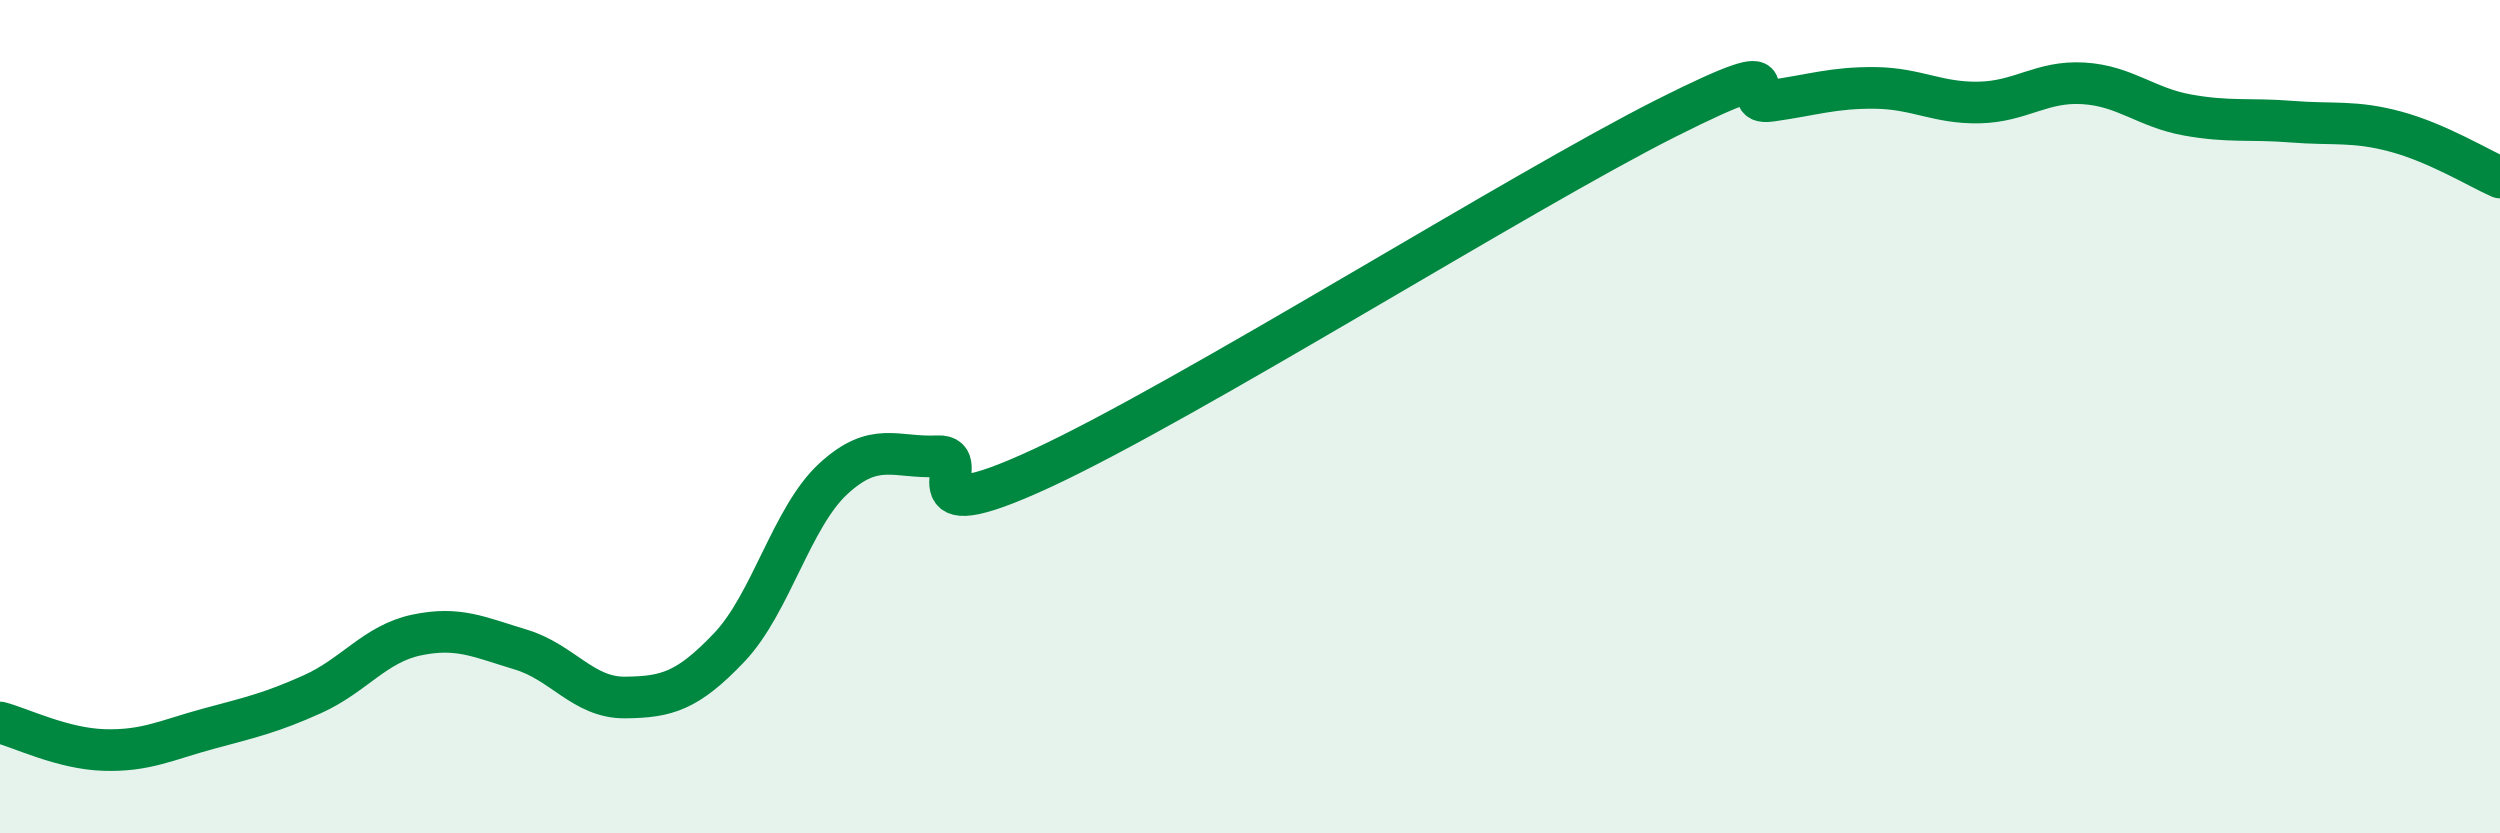
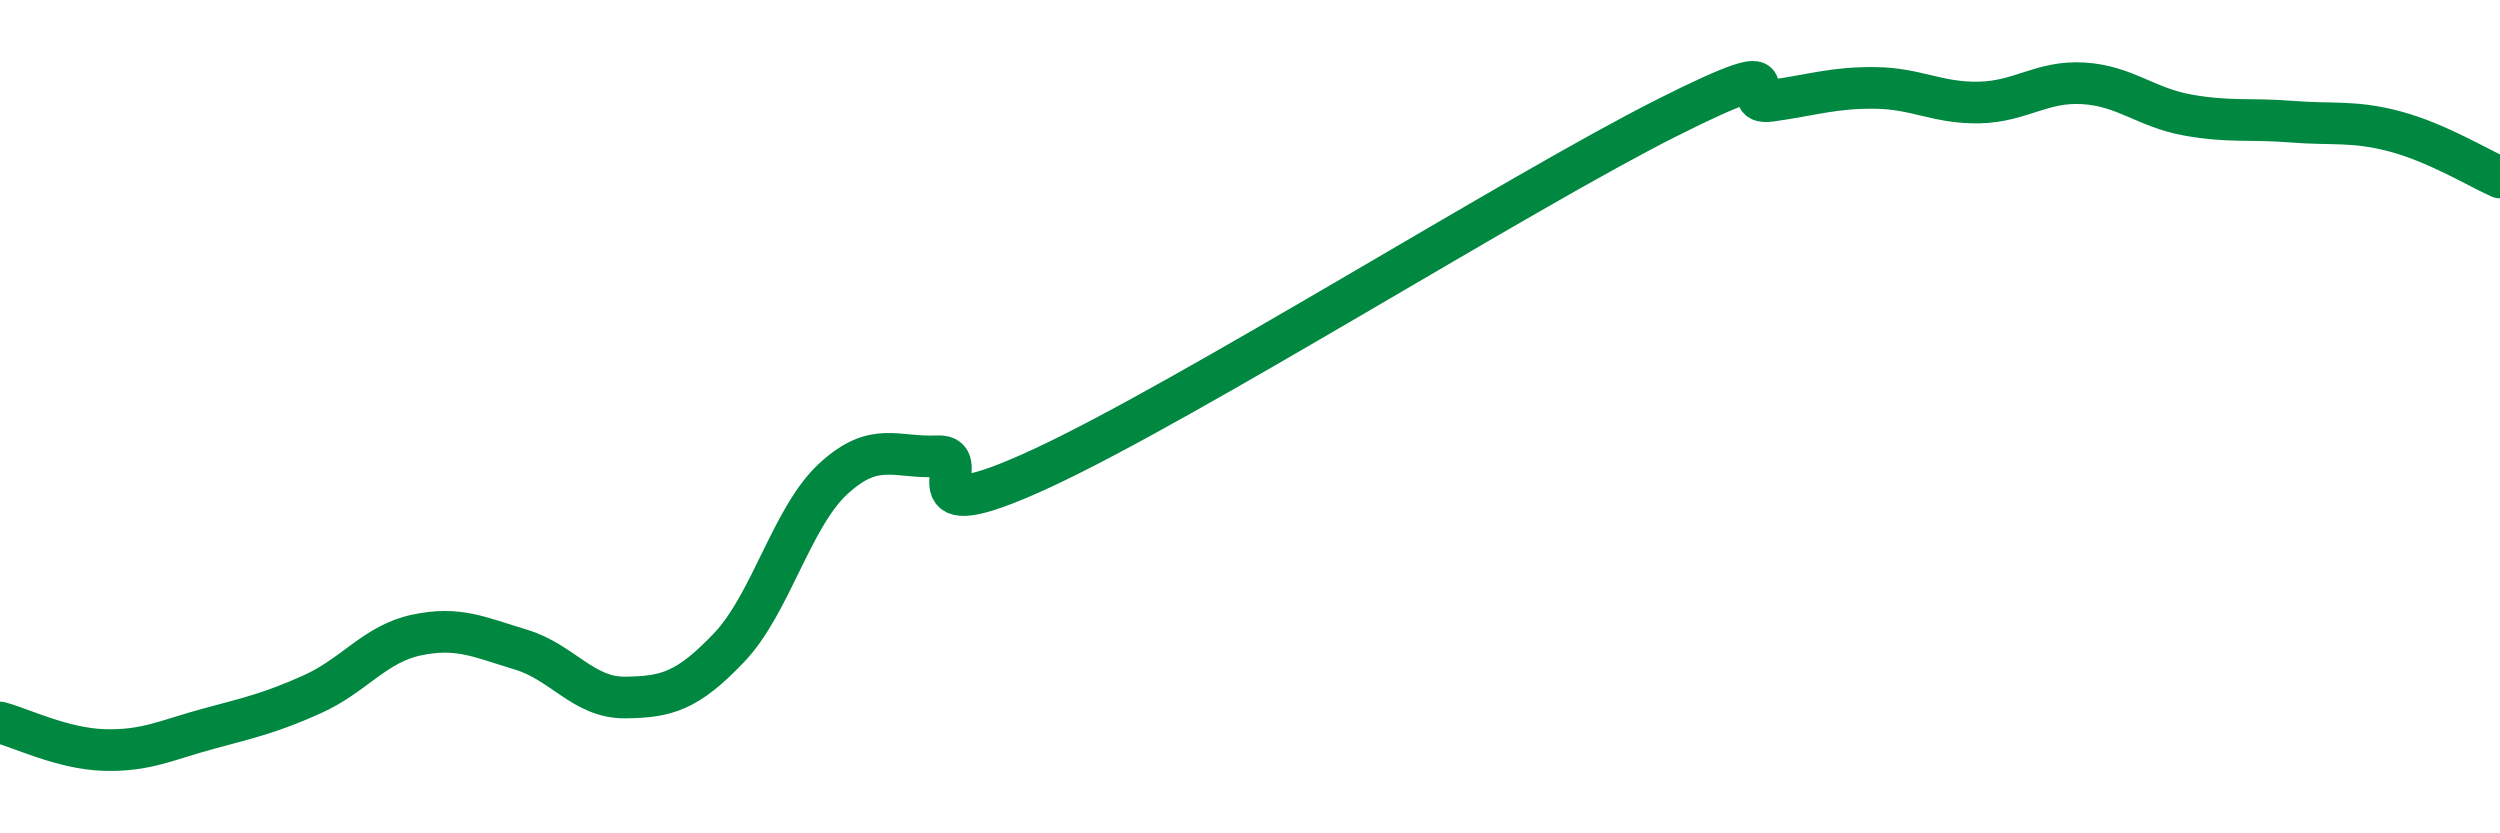
<svg xmlns="http://www.w3.org/2000/svg" width="60" height="20" viewBox="0 0 60 20">
-   <path d="M 0,17.34 C 0.5,17.47 1.5,17.97 2.5,18 C 3.5,18.03 4,17.76 5,17.49 C 6,17.22 6.5,17.11 7.5,16.66 C 8.5,16.21 9,15.45 10,15.24 C 11,15.03 11.5,15.29 12.5,15.59 C 13.5,15.89 14,16.75 15,16.74 C 16,16.73 16.5,16.59 17.5,15.54 C 18.5,14.49 19,12.41 20,11.49 C 21,10.57 21.5,11 22.5,10.95 C 23.5,10.9 21.5,12.86 25,11.24 C 28.5,9.62 36.5,4.59 40,2.83 C 43.5,1.07 41.5,2.56 42.5,2.42 C 43.5,2.28 44,2.1 45,2.11 C 46,2.12 46.5,2.48 47.5,2.46 C 48.5,2.44 49,1.94 50,2 C 51,2.06 51.5,2.58 52.5,2.76 C 53.5,2.94 54,2.84 55,2.92 C 56,3 56.5,2.89 57.5,3.16 C 58.5,3.43 59.5,4.04 60,4.26L60 20L0 20Z" fill="#008740" opacity="0.1" stroke-linecap="round" stroke-linejoin="round" />
  <path d="M 0,17.34 C 0.5,17.47 1.5,17.97 2.5,18 C 3.5,18.03 4,17.76 5,17.49 C 6,17.22 6.5,17.11 7.5,16.66 C 8.5,16.21 9,15.45 10,15.24 C 11,15.03 11.5,15.29 12.5,15.59 C 13.5,15.89 14,16.75 15,16.74 C 16,16.73 16.5,16.59 17.5,15.54 C 18.5,14.49 19,12.41 20,11.49 C 21,10.57 21.5,11 22.5,10.95 C 23.5,10.9 21.5,12.86 25,11.24 C 28.5,9.62 36.5,4.59 40,2.83 C 43.5,1.07 41.5,2.56 42.5,2.42 C 43.5,2.28 44,2.1 45,2.11 C 46,2.12 46.5,2.48 47.5,2.46 C 48.5,2.44 49,1.94 50,2 C 51,2.06 51.5,2.58 52.5,2.76 C 53.5,2.94 54,2.84 55,2.92 C 56,3 56.5,2.89 57.5,3.16 C 58.5,3.43 59.5,4.04 60,4.26" stroke="#008740" stroke-width="1" fill="none" stroke-linecap="round" stroke-linejoin="round" />
</svg>